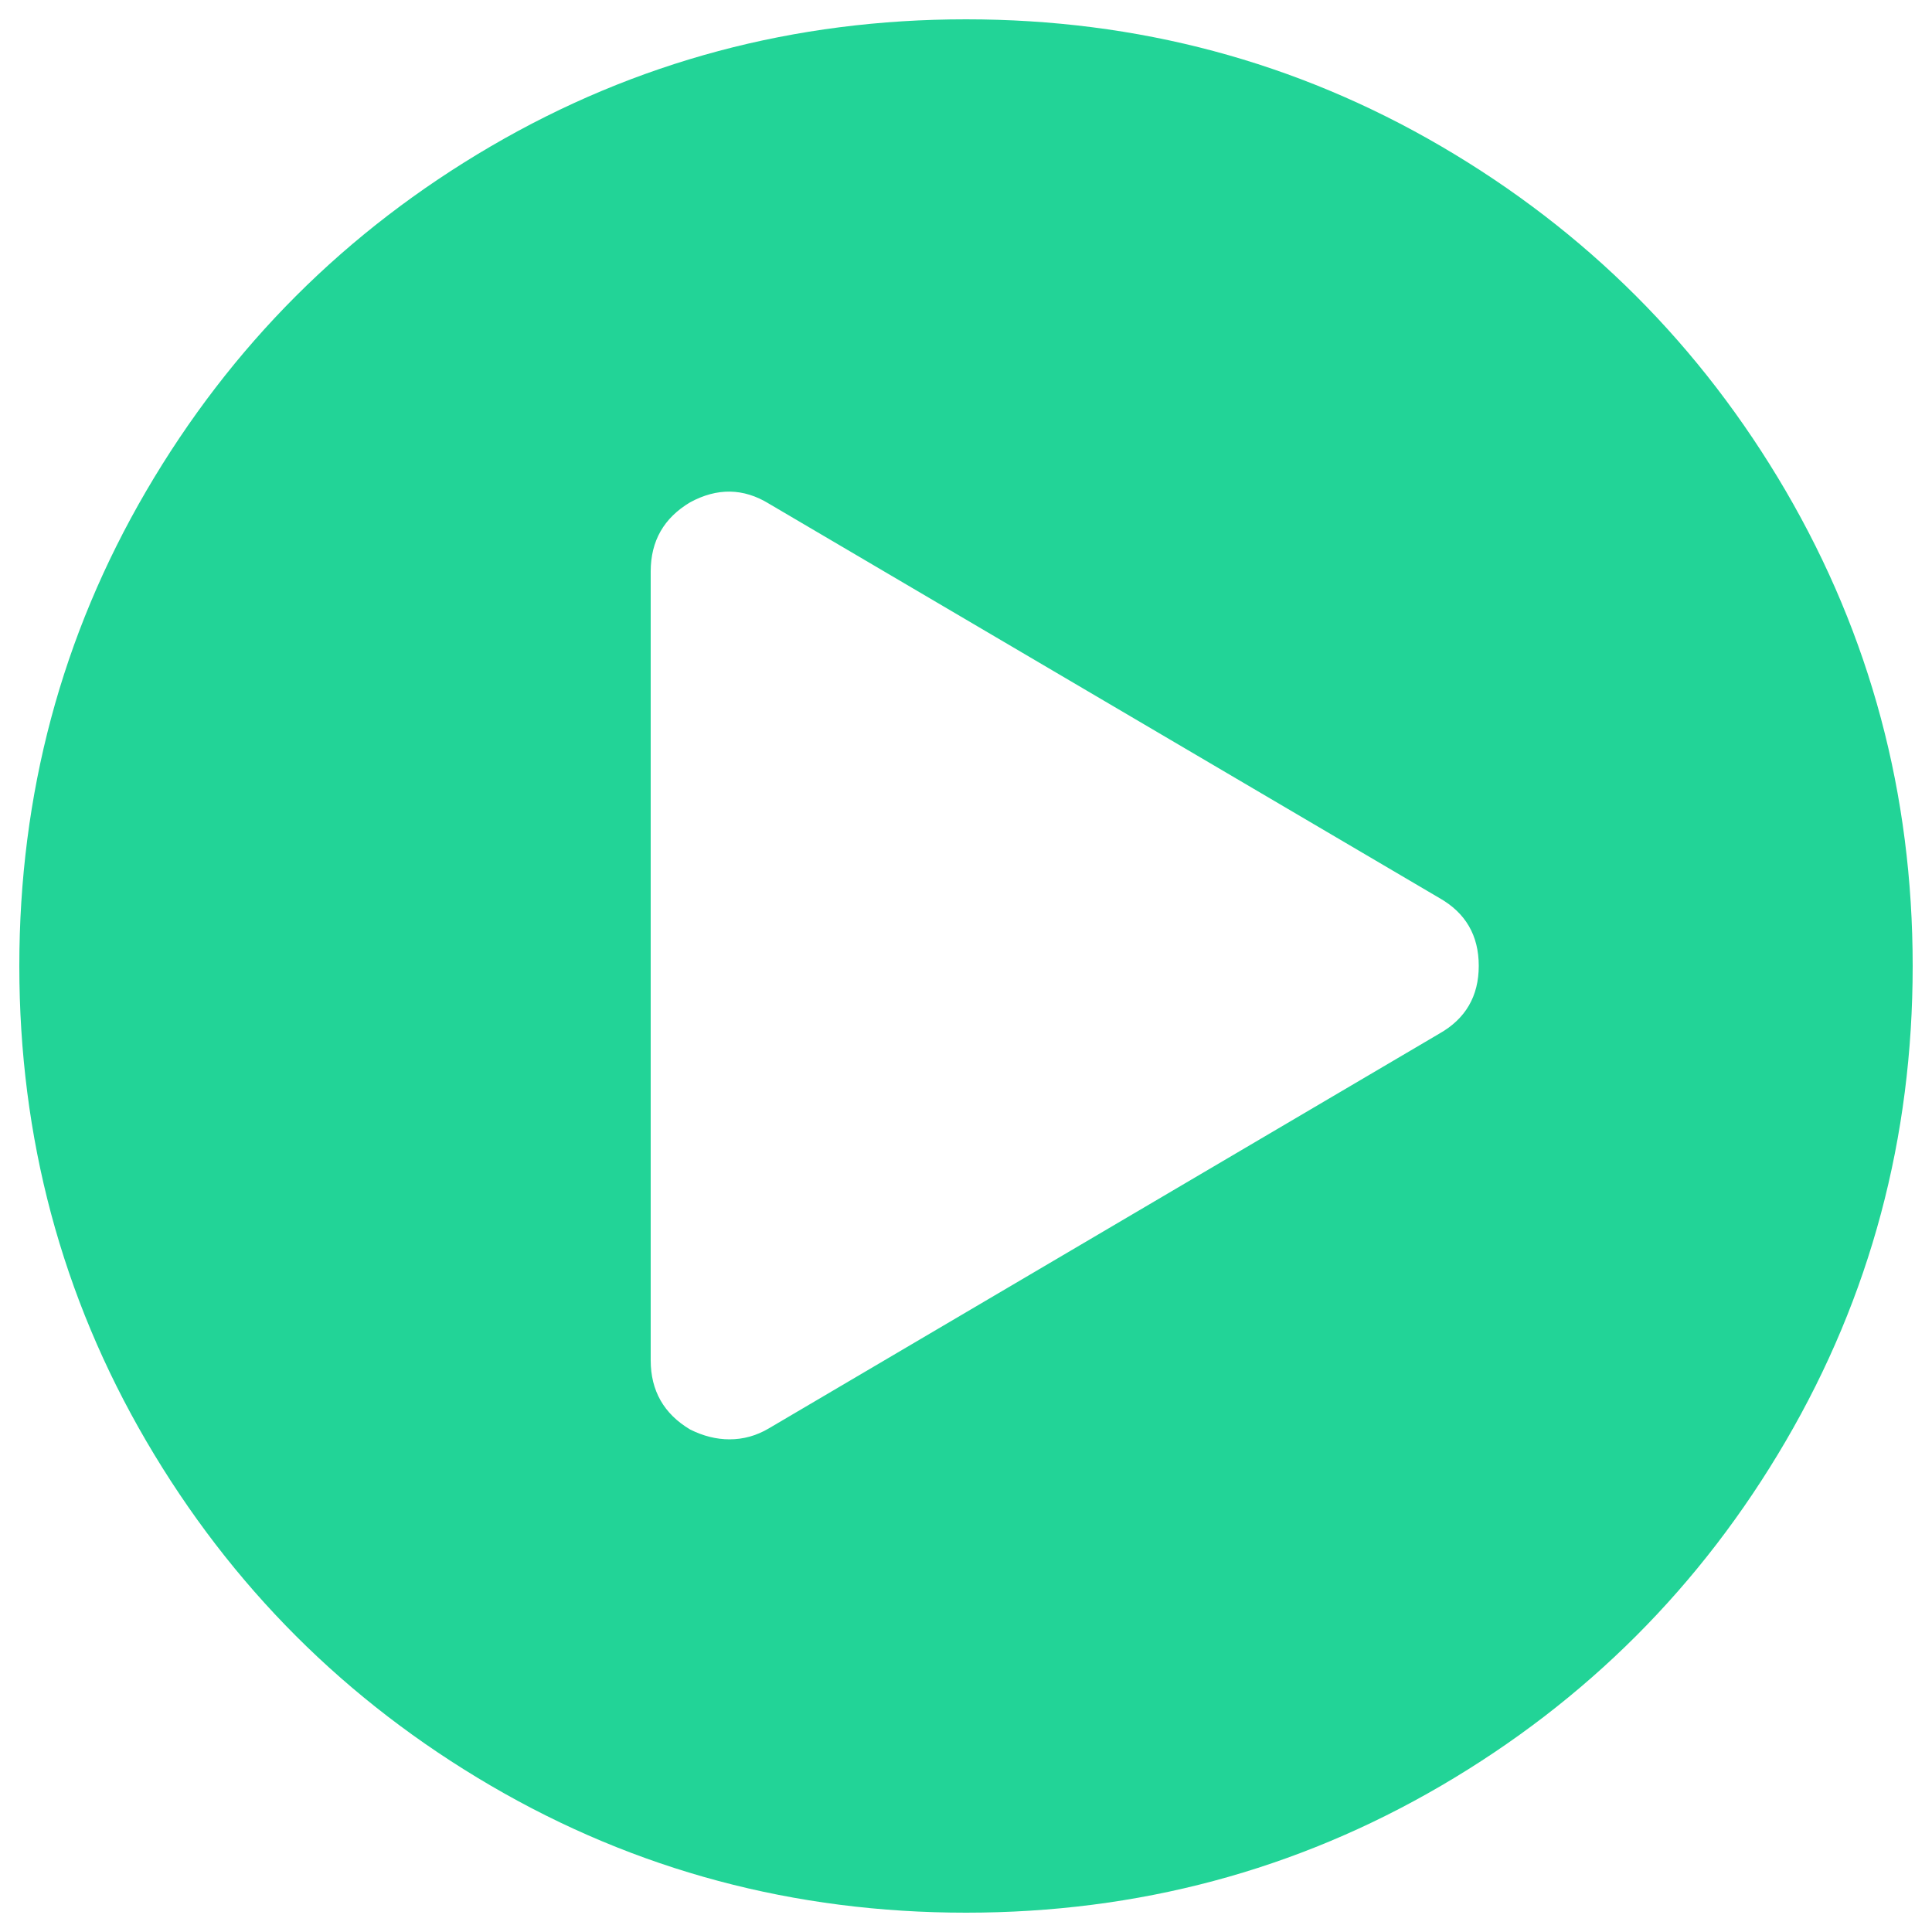
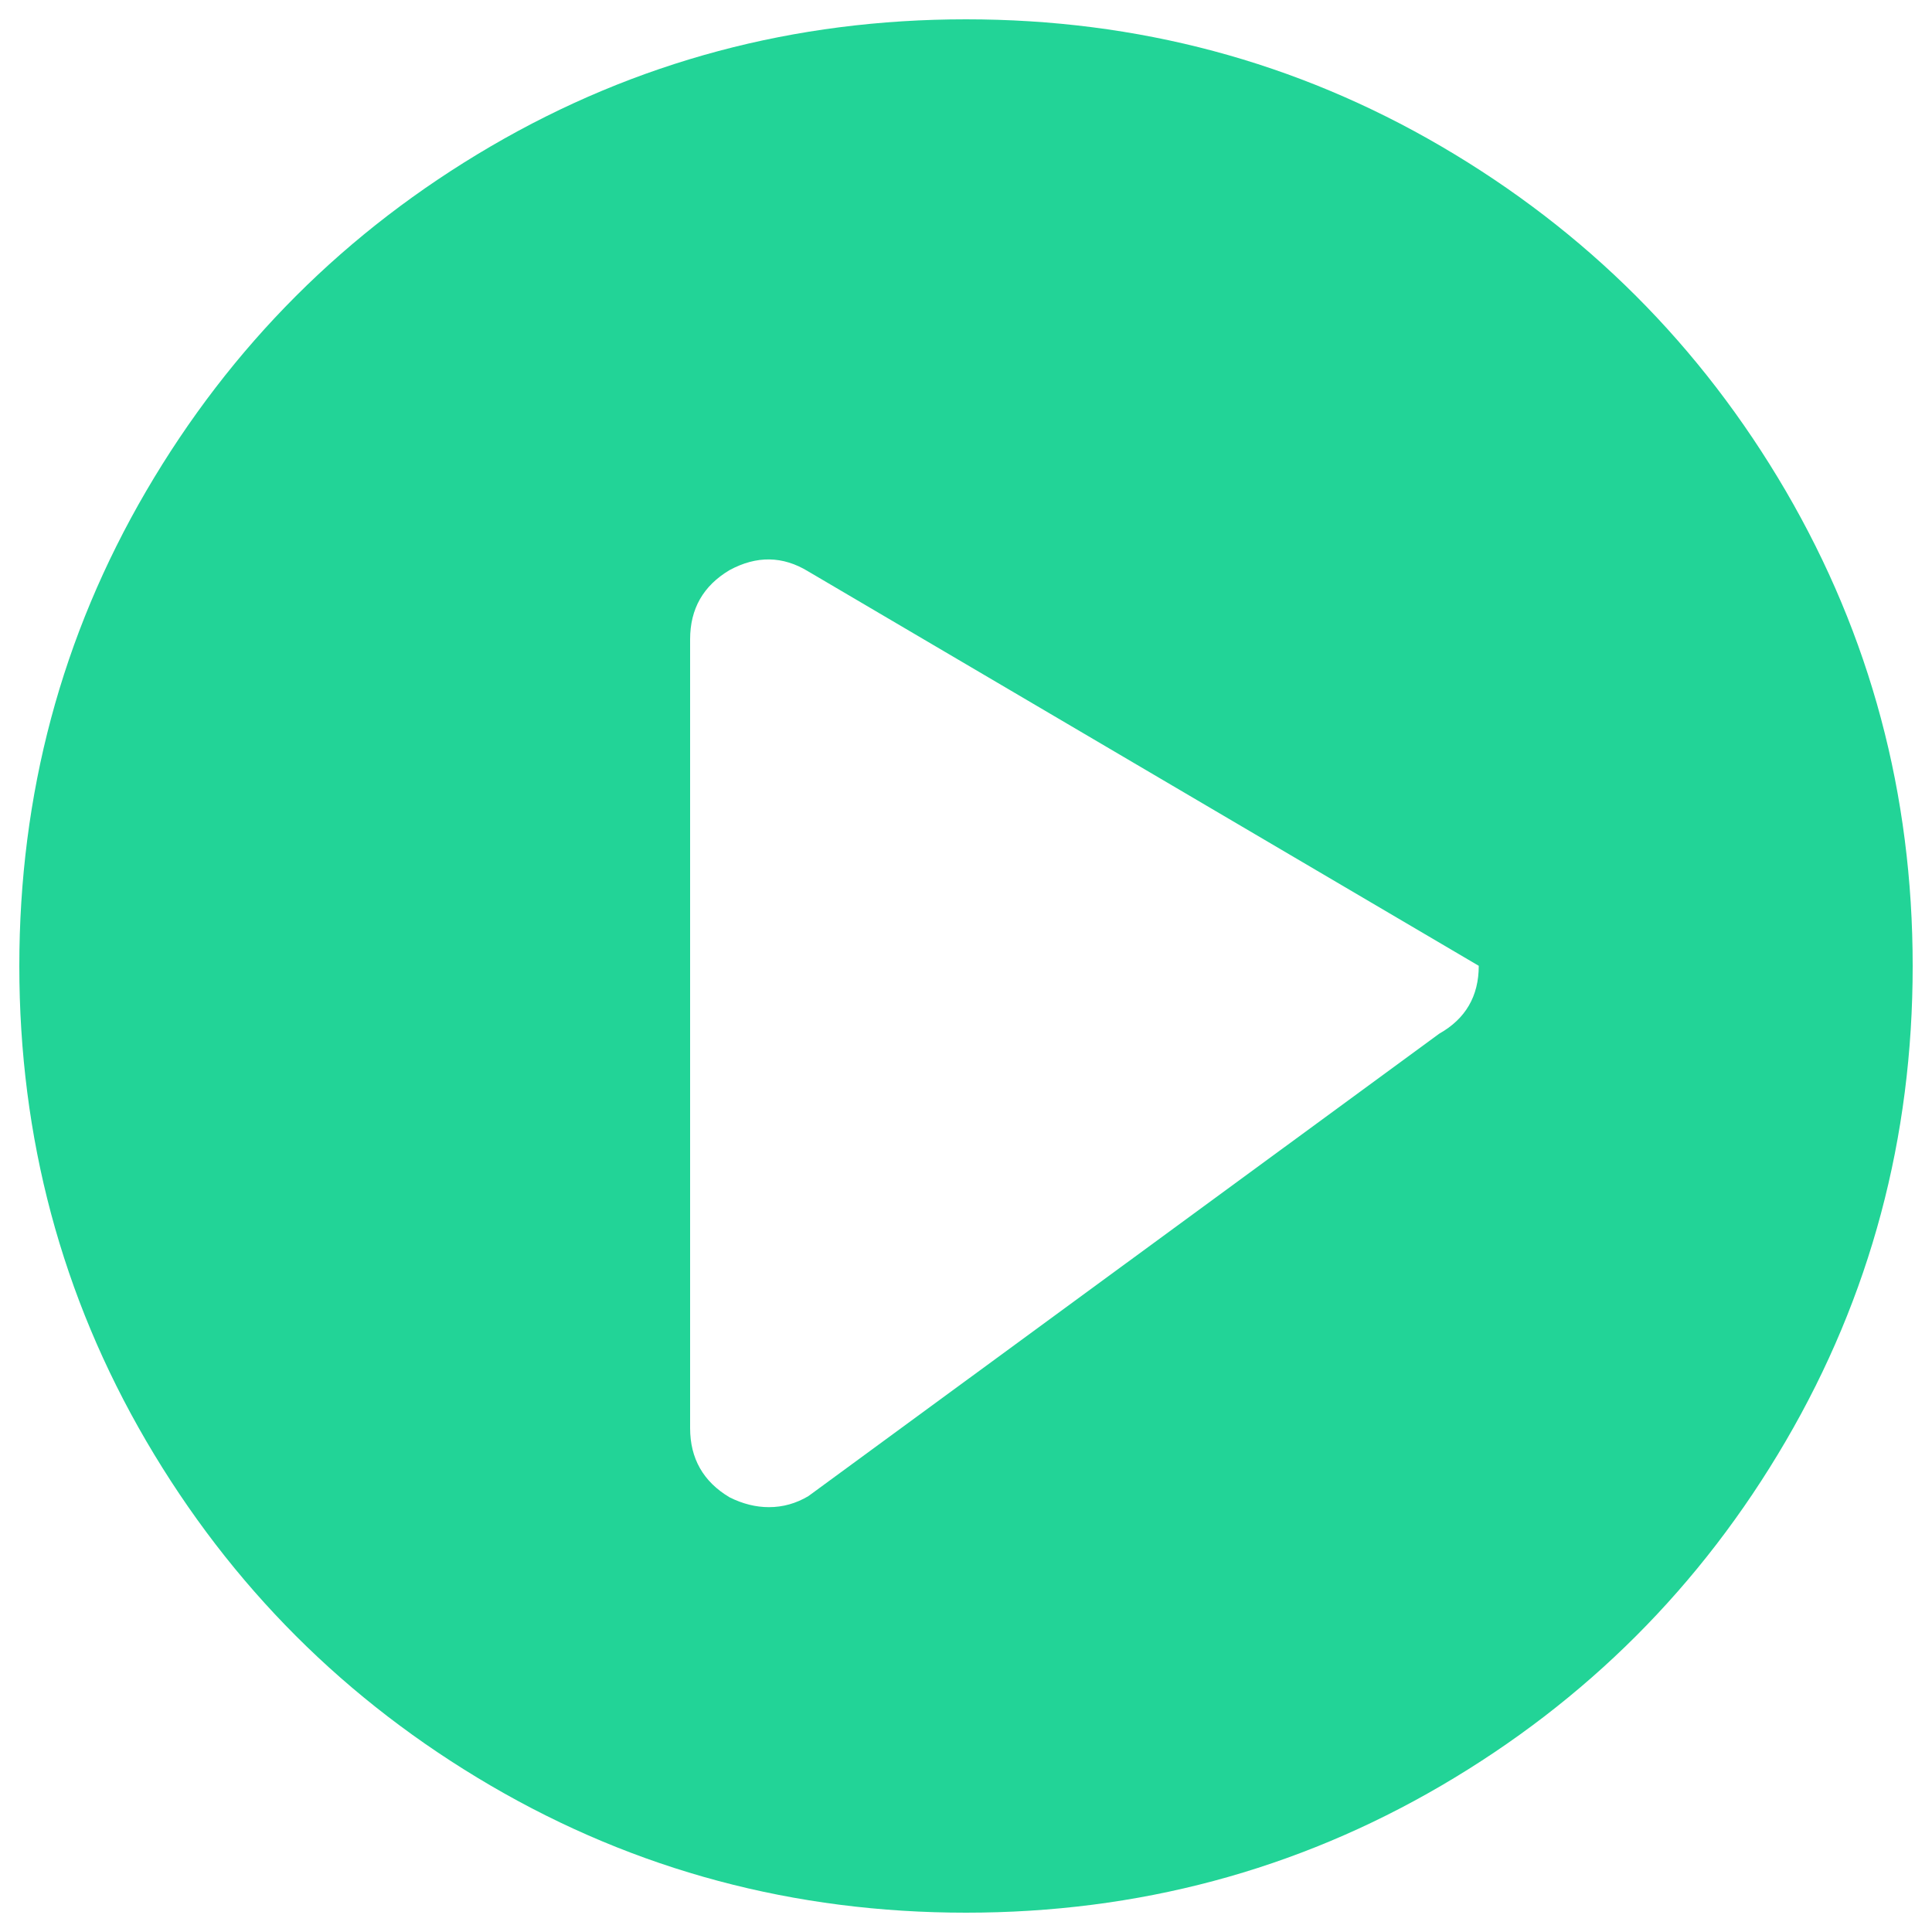
<svg xmlns="http://www.w3.org/2000/svg" version="1.1" x="0px" y="0px" viewBox="0 0 1000 1000" enable-background="new 0 0 1000 1000" xml:space="preserve" fill="#22D497">
  <g>
-     <path d="M500,10c88.9,0,170.9,21.9,245.9,65.7C821,119.6,880.4,179,924.3,254.1c43.8,75.1,65.7,157,65.7,245.9s-21.9,170.9-65.7,245.9S821,880.4,745.9,924.3C670.9,968.1,588.9,990,500,990c-88.9,0-170.9-21.9-245.9-65.7C179,880.4,119.6,821,75.7,745.9C31.9,670.9,10,588.9,10,500s21.9-170.9,65.7-245.9C119.6,179,179,119.6,254.1,75.7C329.1,31.9,411.1,10,500,10L500,10z M745,535c13.6-7.7,20.4-19.4,20.4-35.1c0-15.7-6.8-27.4-20.4-35.1l-347-204.1c-13.2-8.1-26.8-8.3-40.8-0.7c-13.6,8.1-20.4,20-20.4,35.8v408.3c0,15.7,6.8,27.7,20.4,35.8c6.8,3.4,13.6,5.1,20.4,5.1c7.2,0,14-1.9,20.4-5.7L745,535z" />
+     <path d="M500,10c88.9,0,170.9,21.9,245.9,65.7C821,119.6,880.4,179,924.3,254.1c43.8,75.1,65.7,157,65.7,245.9s-21.9,170.9-65.7,245.9S821,880.4,745.9,924.3C670.9,968.1,588.9,990,500,990c-88.9,0-170.9-21.9-245.9-65.7C179,880.4,119.6,821,75.7,745.9C31.9,670.9,10,588.9,10,500s21.9-170.9,65.7-245.9C119.6,179,179,119.6,254.1,75.7C329.1,31.9,411.1,10,500,10L500,10z M745,535c13.6-7.7,20.4-19.4,20.4-35.1l-347-204.1c-13.2-8.1-26.8-8.3-40.8-0.7c-13.6,8.1-20.4,20-20.4,35.8v408.3c0,15.7,6.8,27.7,20.4,35.8c6.8,3.4,13.6,5.1,20.4,5.1c7.2,0,14-1.9,20.4-5.7L745,535z" />
  </g>
</svg>